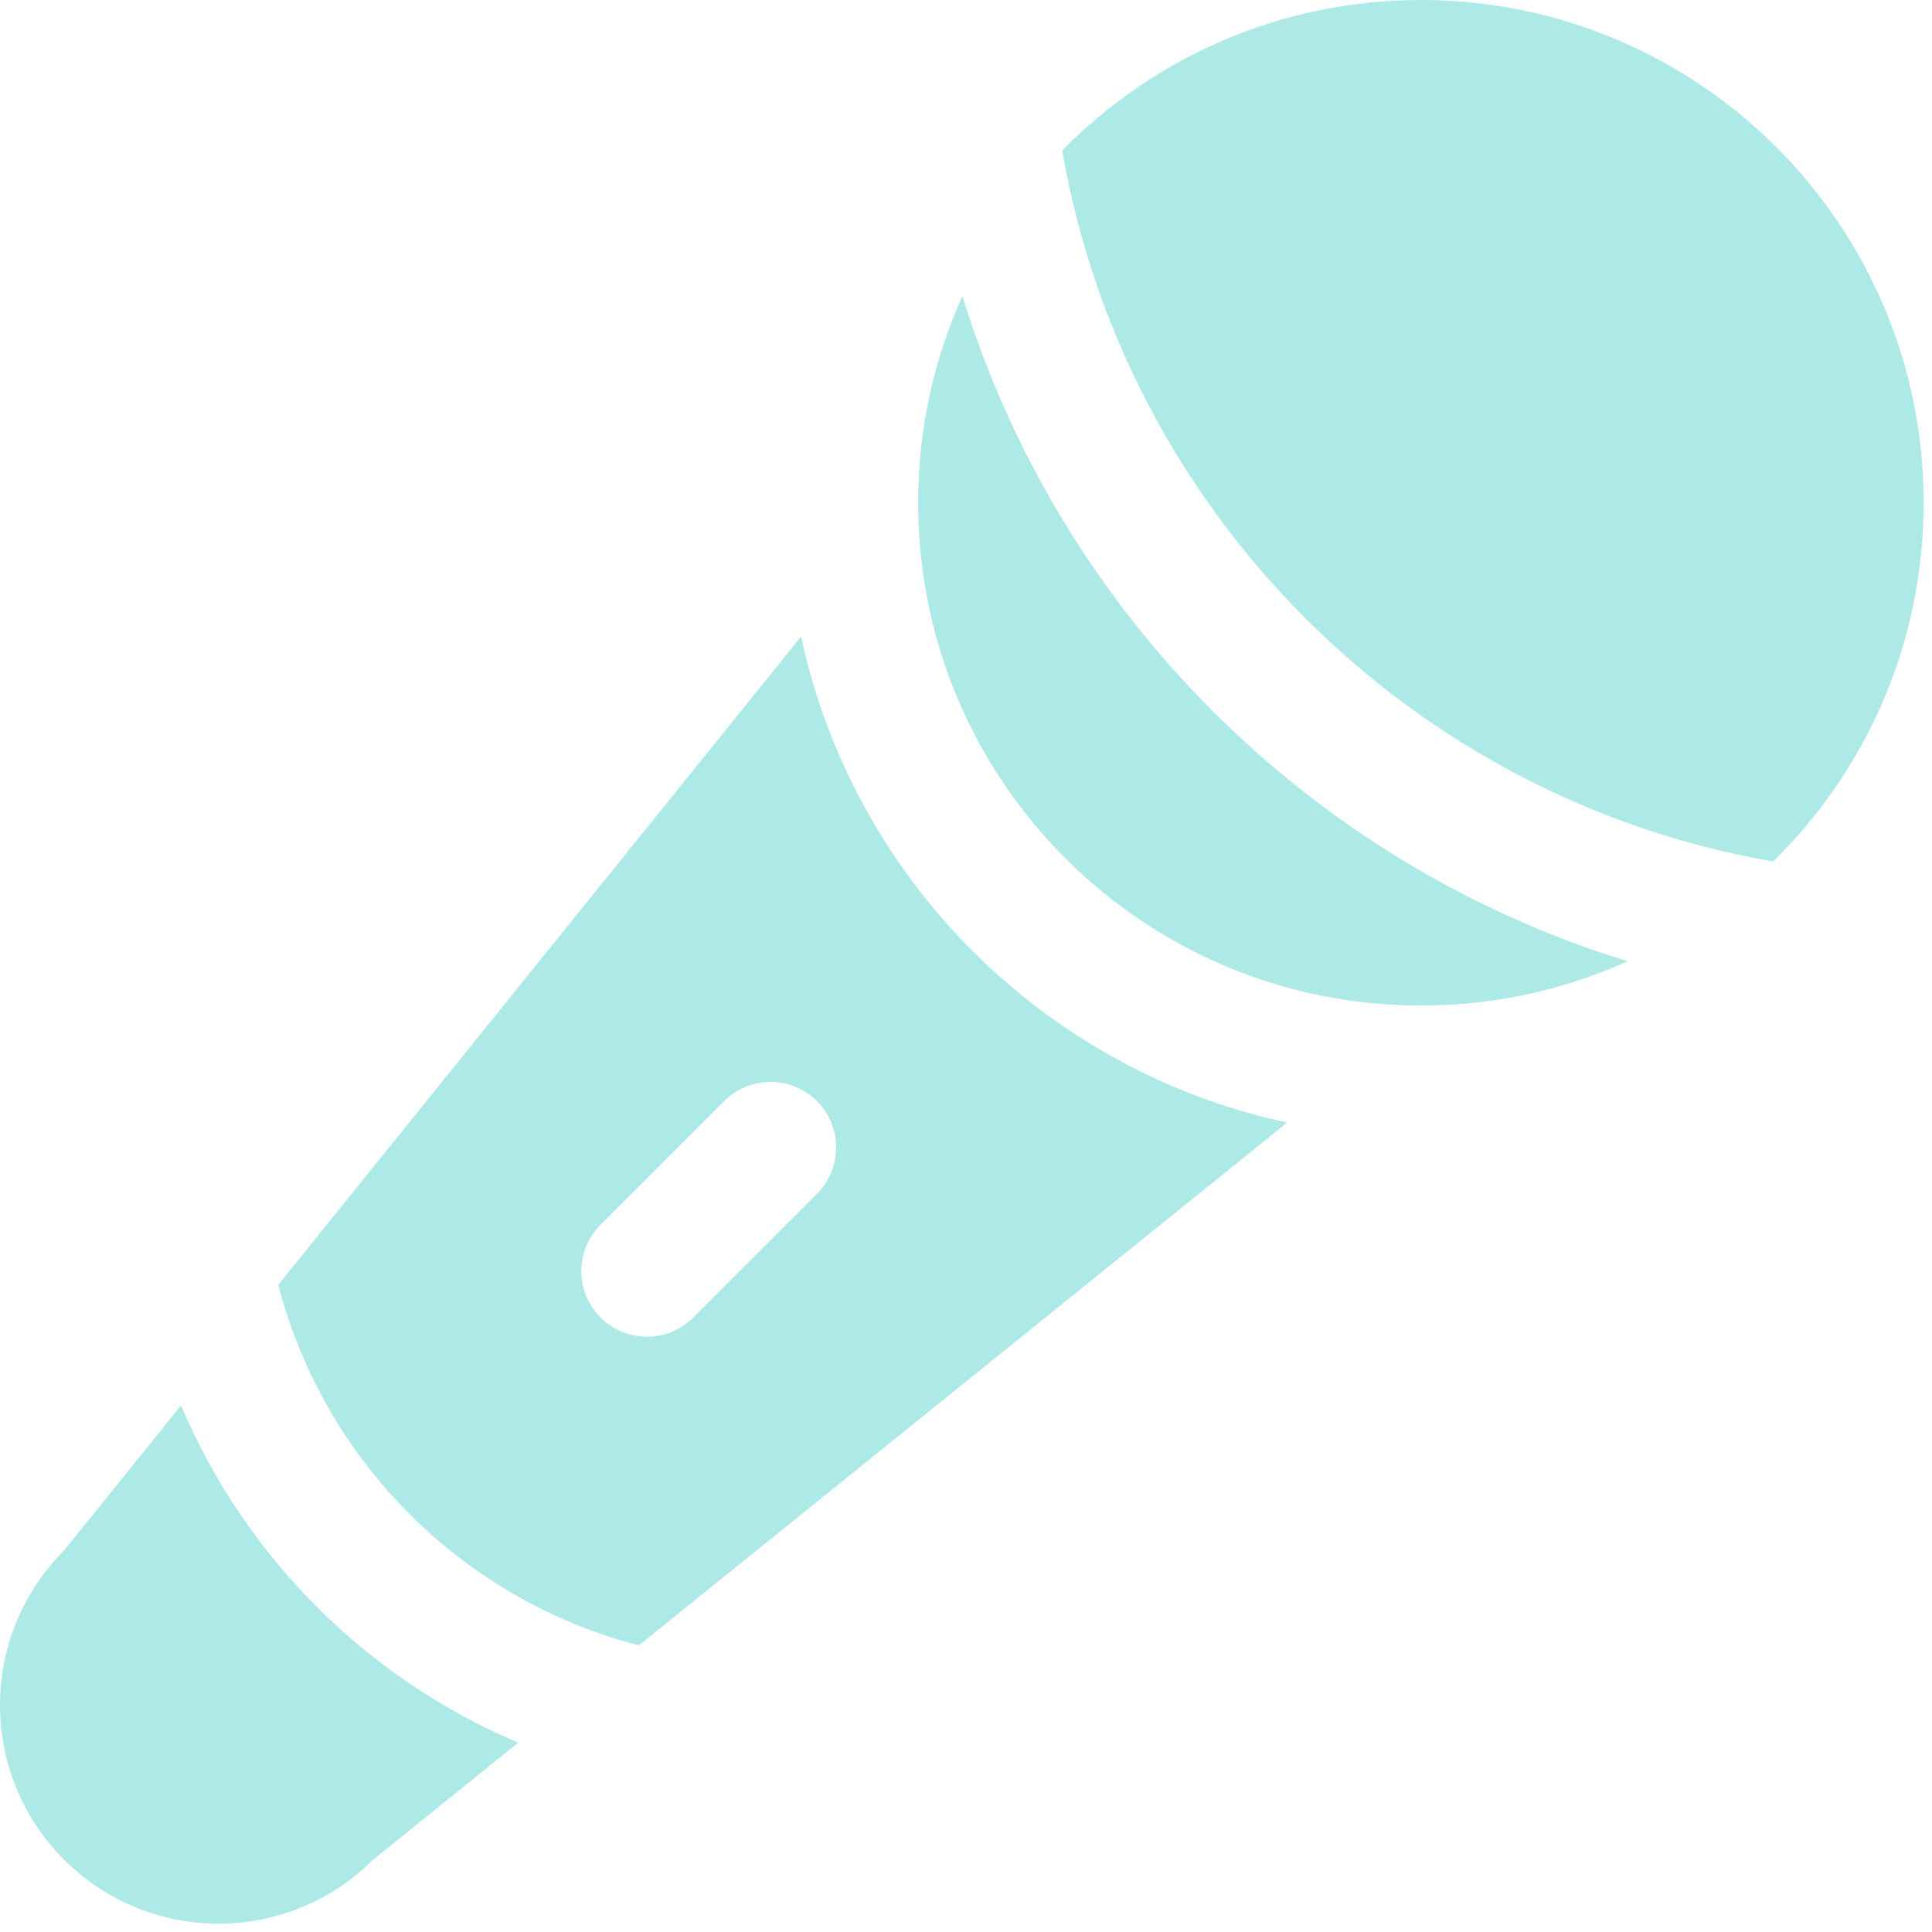
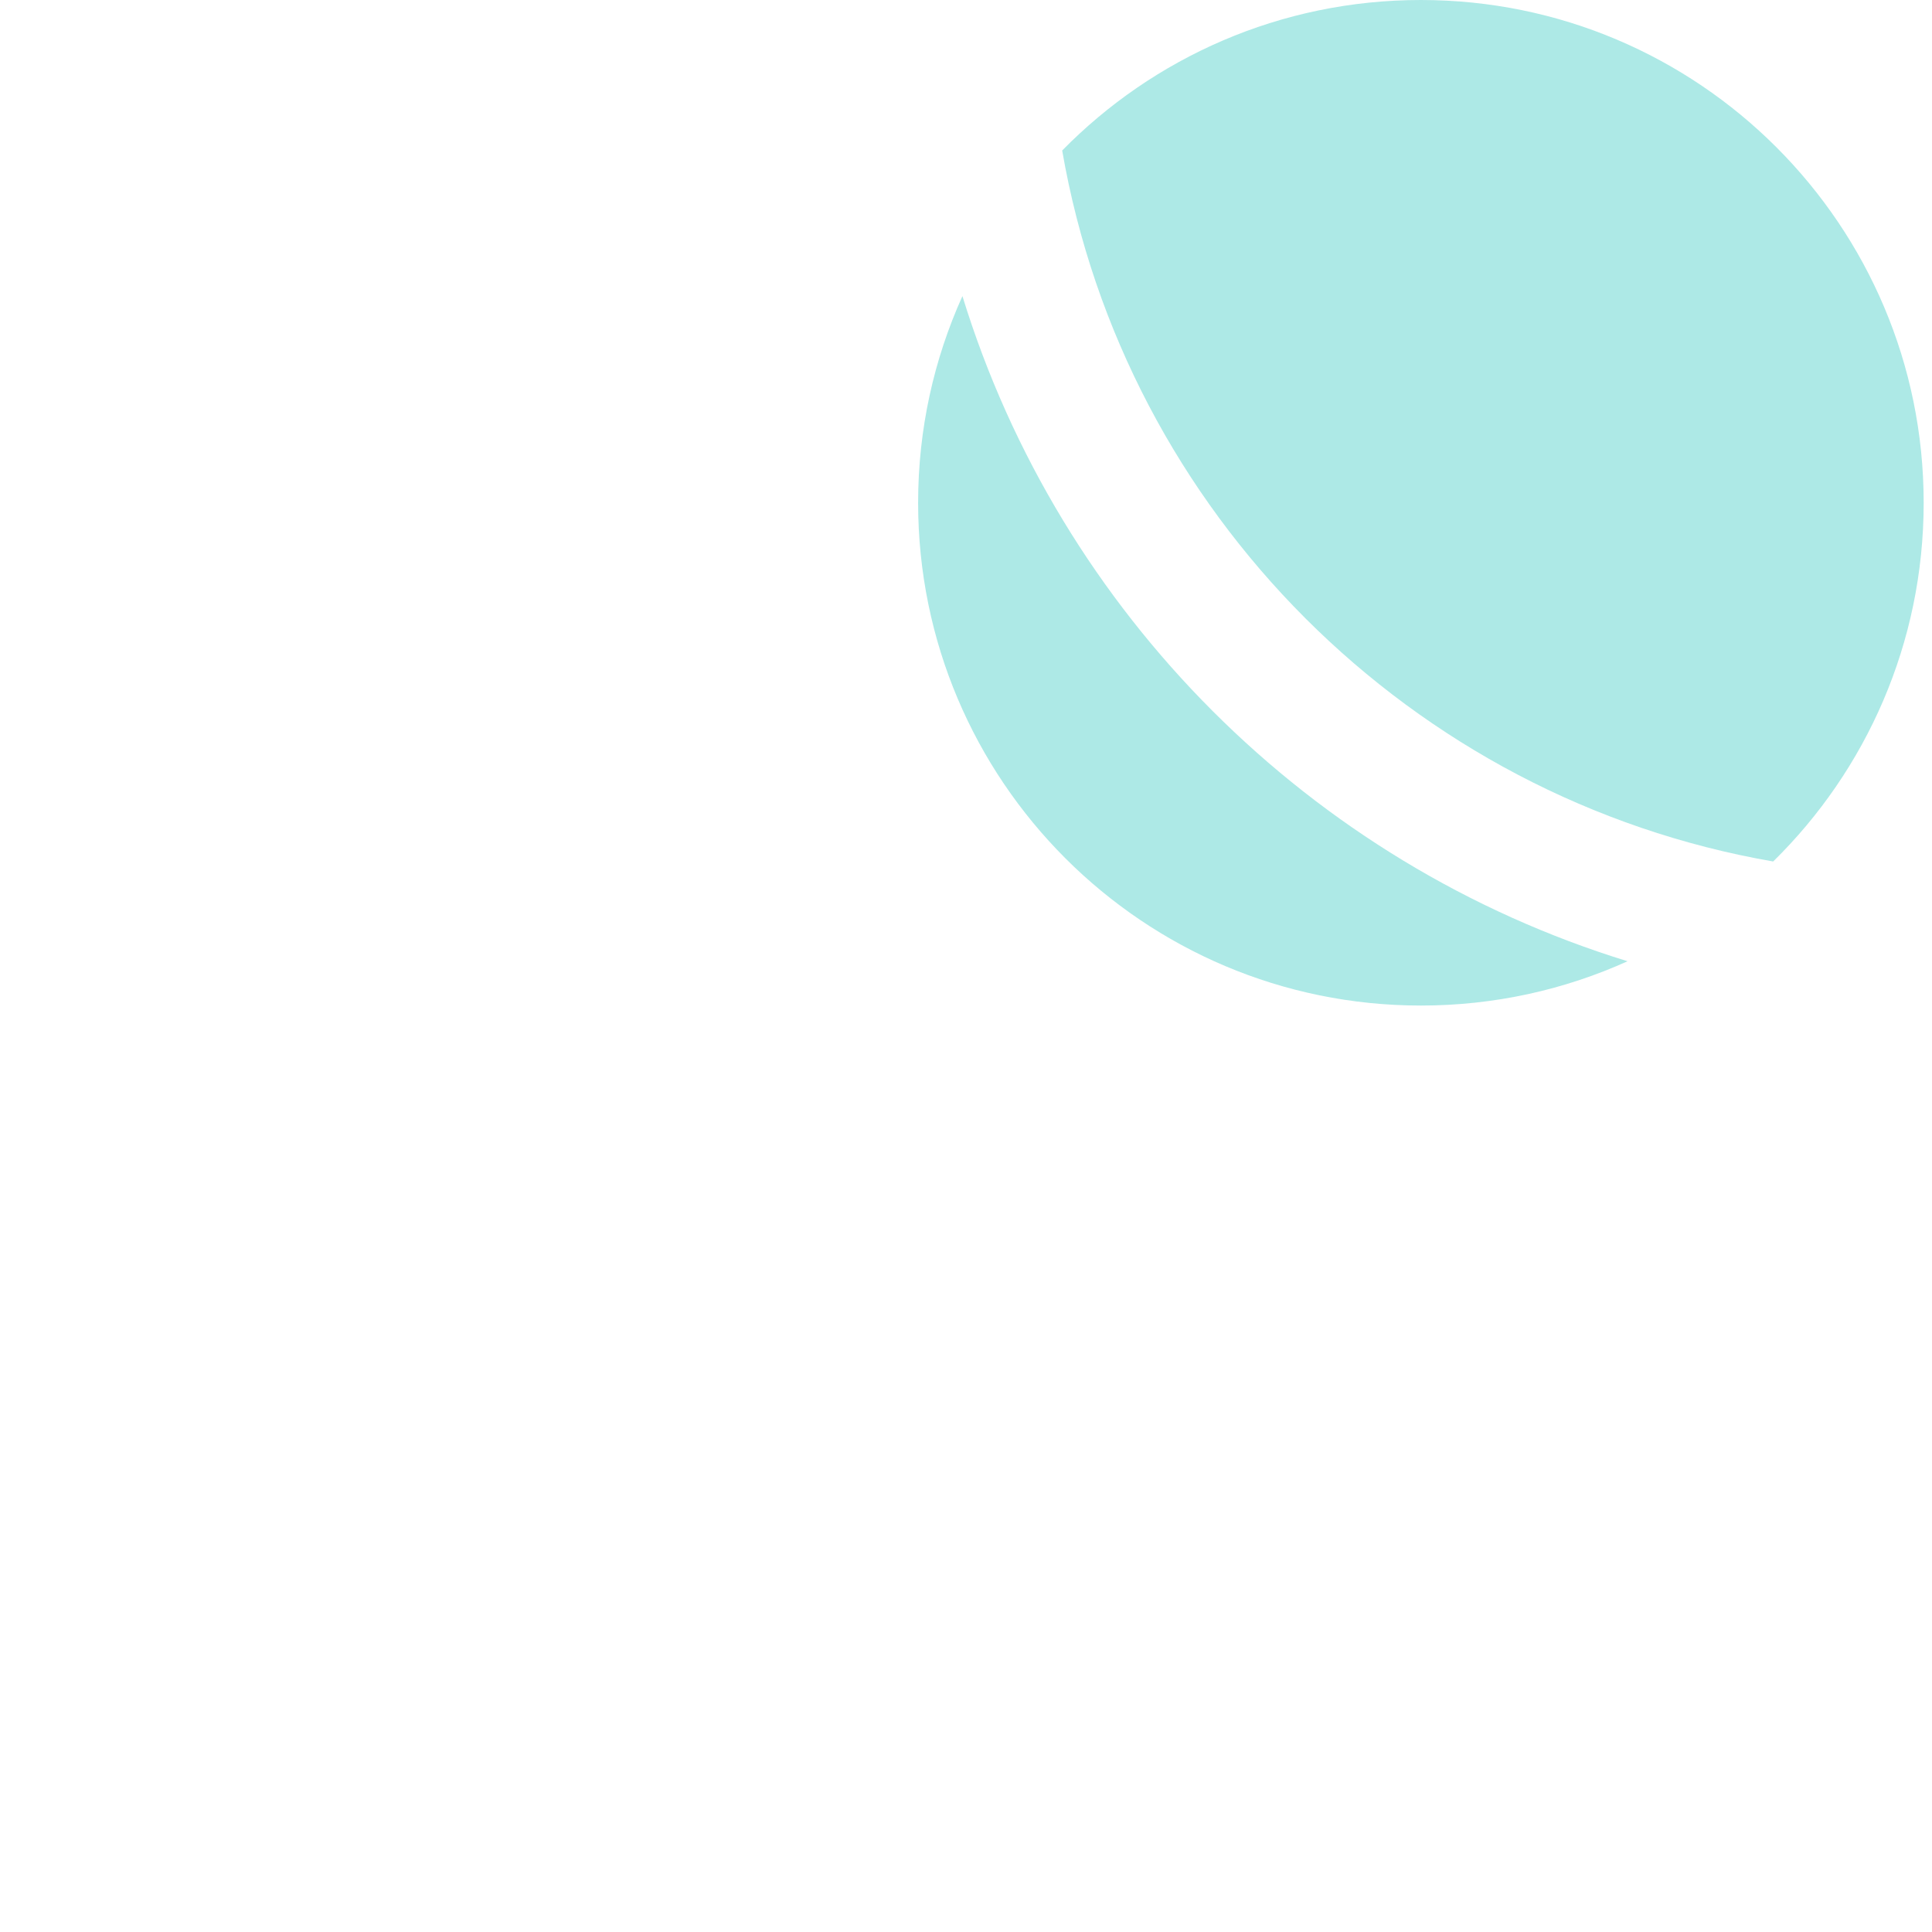
<svg xmlns="http://www.w3.org/2000/svg" fill="none" height="100%" overflow="visible" preserveAspectRatio="none" style="display: block;" viewBox="0 0 87 87" width="100%">
  <g id="Icon">
    <path d="M43.339 13.334C42.057 16.173 41.344 19.323 41.344 22.641C41.344 35.145 51.48 45.281 63.984 45.281C67.302 45.281 70.452 44.568 73.291 43.286C59.006 38.891 47.734 27.619 43.339 13.334Z" fill="#ADE9E6" />
    <path d="M47.831 6.777C50.661 23.092 63.533 35.964 79.848 38.794C84.031 34.686 86.625 28.966 86.625 22.641C86.625 10.136 76.488 0 63.984 0C57.659 0 51.939 2.594 47.831 6.777Z" fill="#ADE9E6" />
-     <path clip-rule="evenodd" d="M12.532 57.856L36.074 28.663C38.422 39.596 47.029 48.203 57.962 50.551L28.769 74.093C20.832 72.041 14.584 65.793 12.532 57.856ZM36.787 53.761C37.941 52.607 37.941 50.737 36.787 49.584C35.634 48.431 33.764 48.431 32.611 49.584L27.043 55.153C25.889 56.306 25.889 58.176 27.043 59.329C28.196 60.482 30.066 60.482 31.219 59.329L36.787 53.761Z" fill="#ADE9E6" fill-rule="evenodd" />
-     <path d="M16.804 83.742C12.96 87.586 6.727 87.586 2.883 83.742C-0.961 79.898 -0.961 73.665 2.883 69.821L8.151 63.288C11.04 70.115 16.51 75.585 23.337 78.474L16.804 83.742Z" fill="#ADE9E6" />
  </g>
</svg>